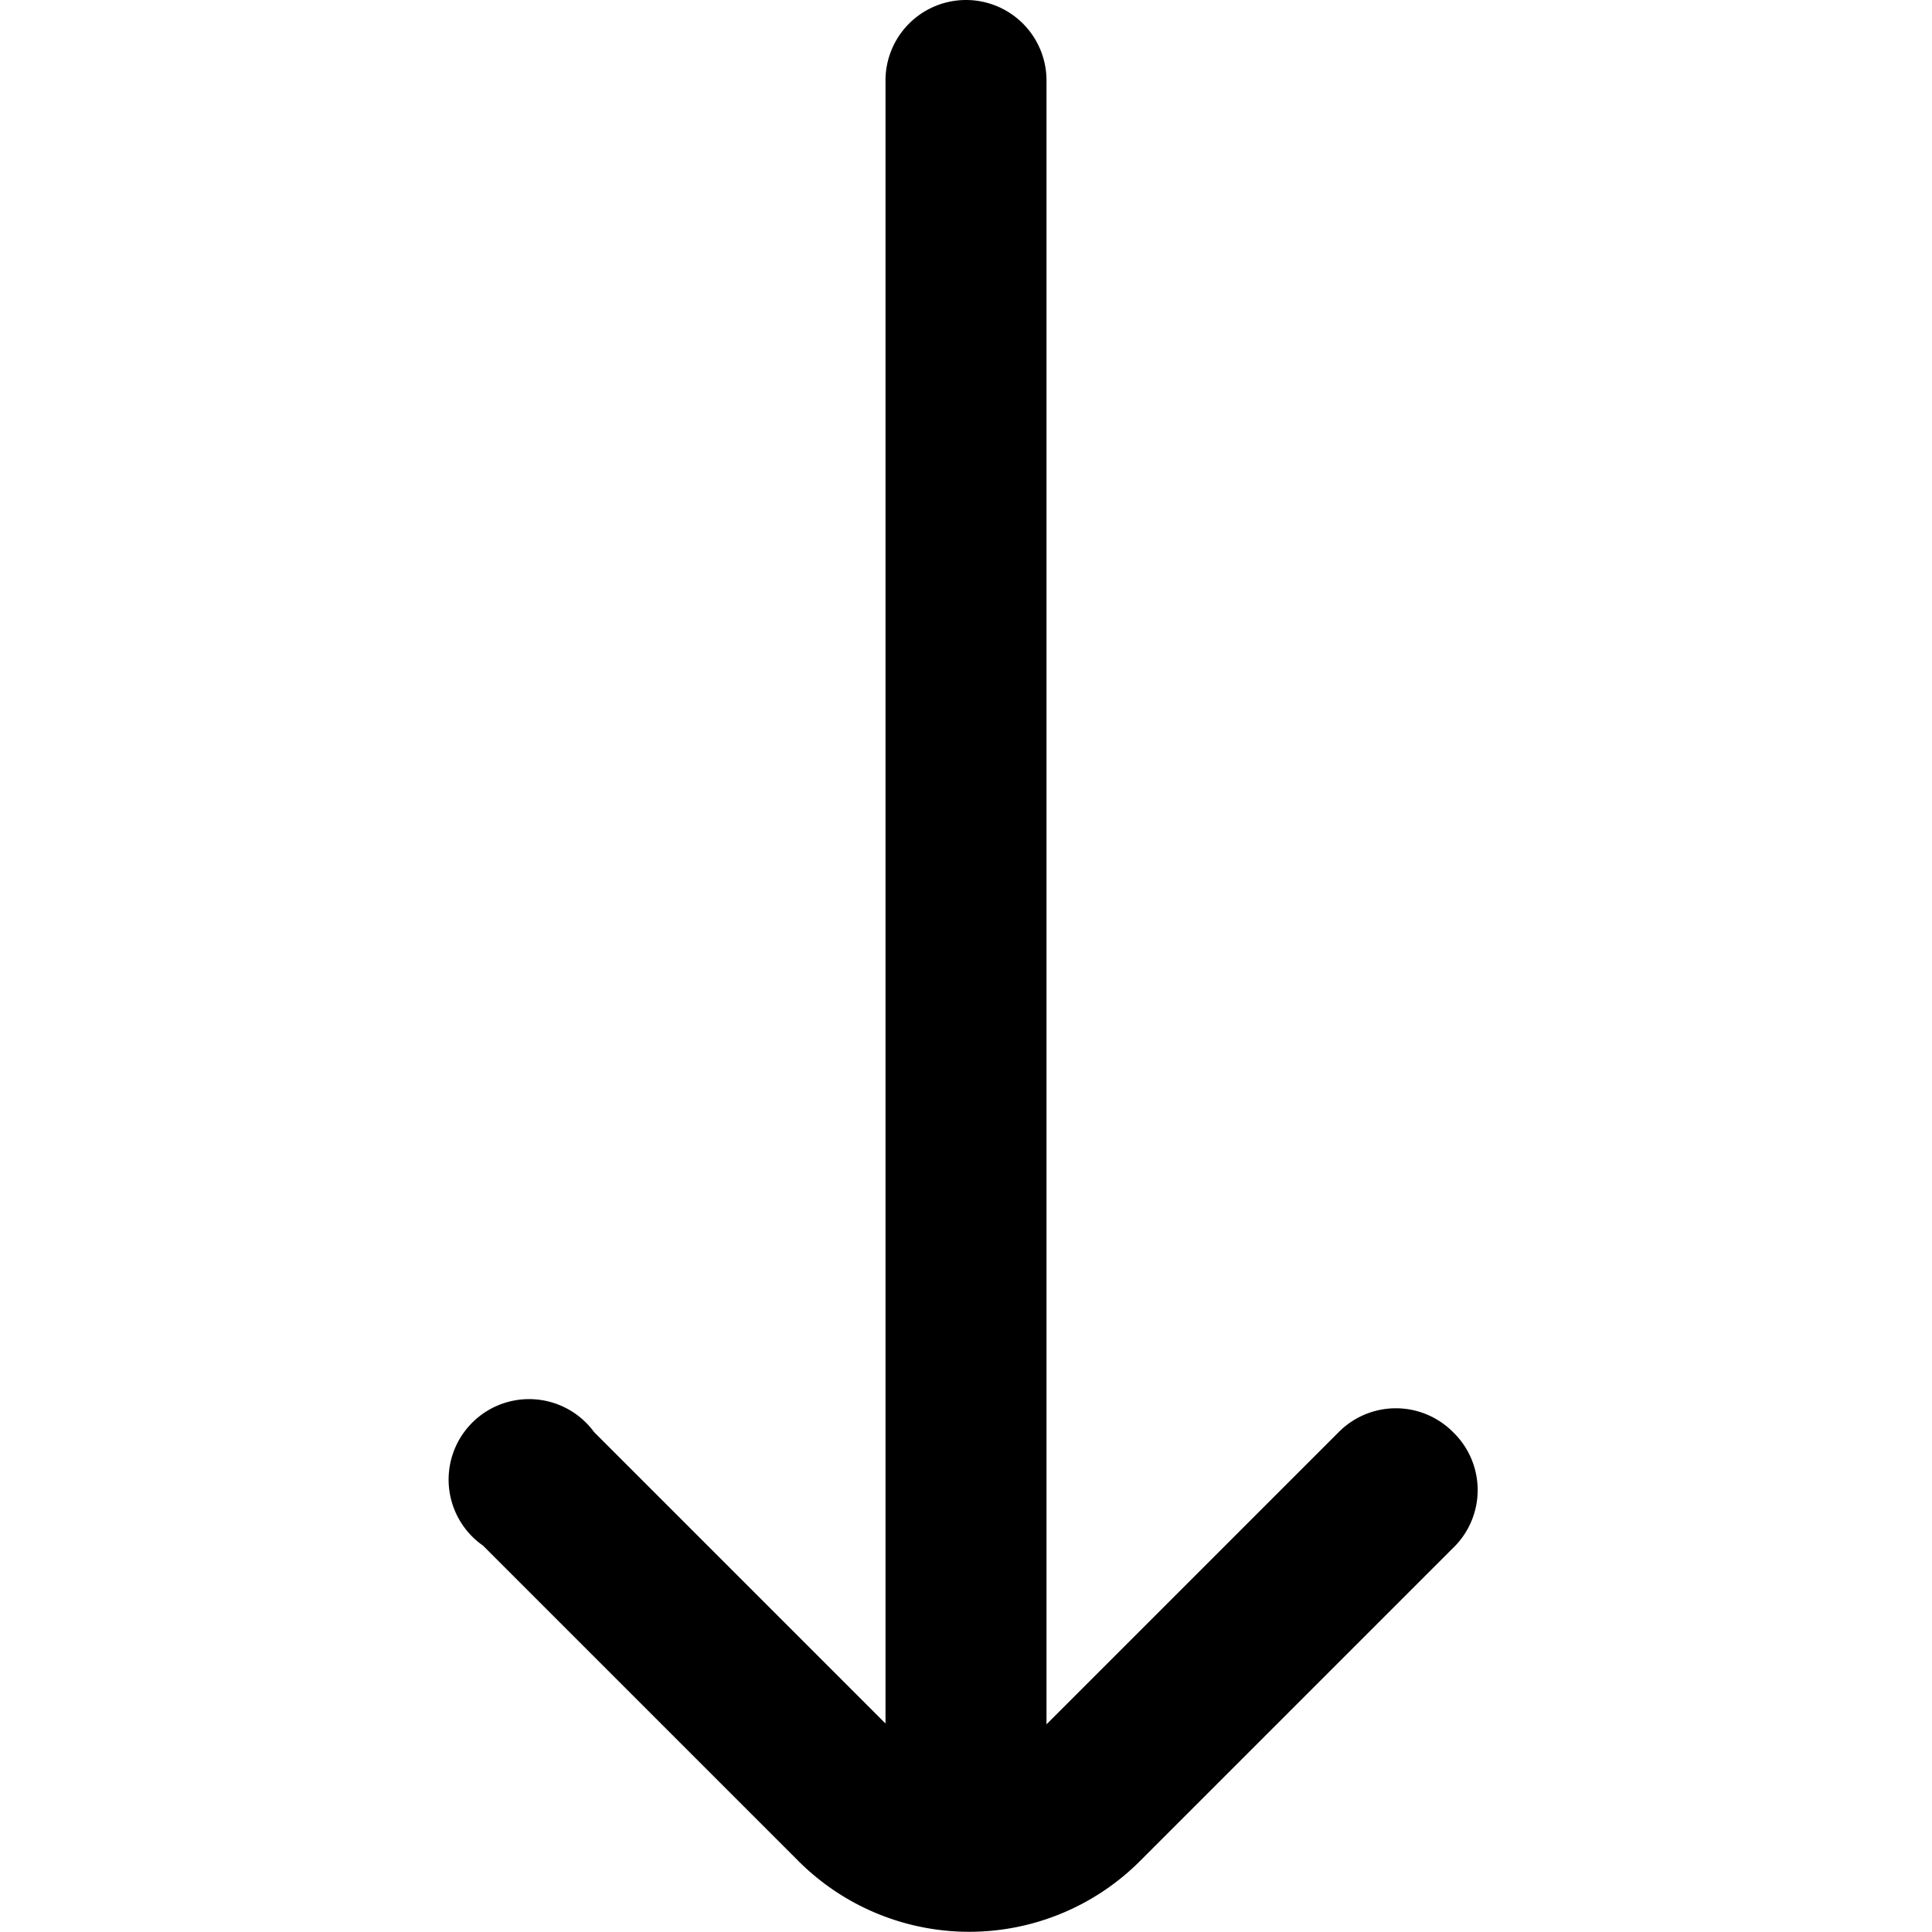
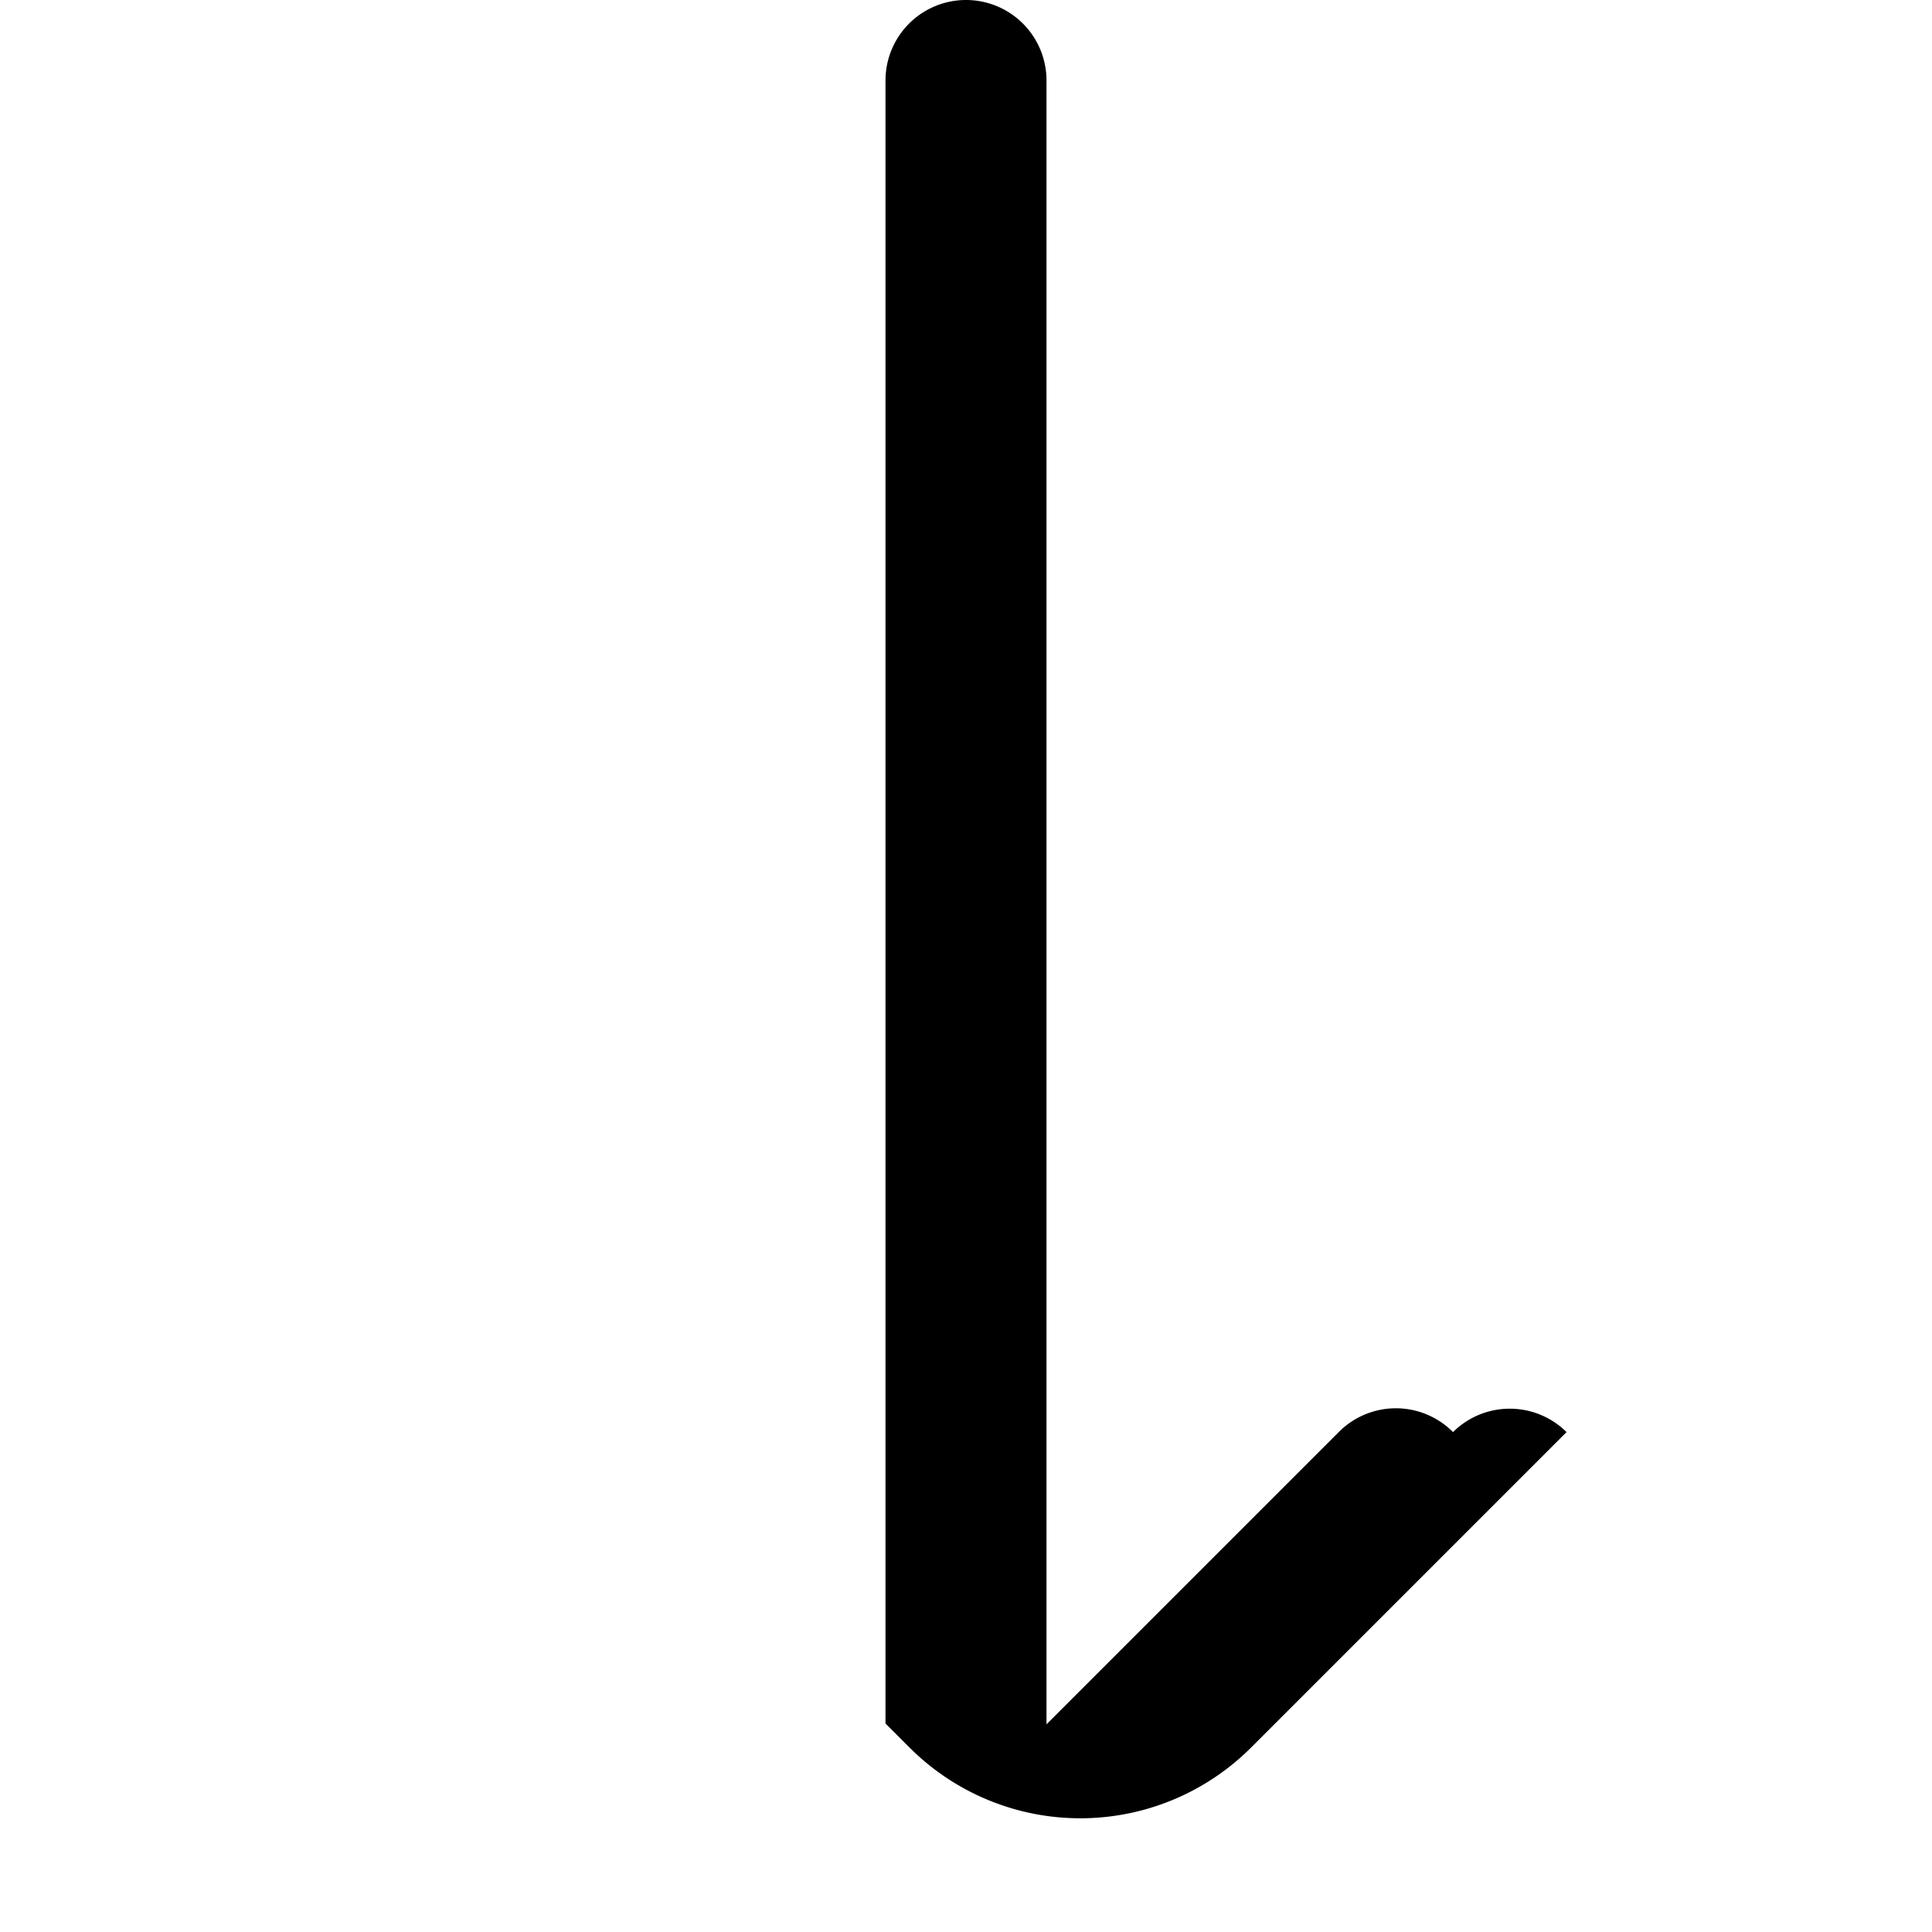
<svg xmlns="http://www.w3.org/2000/svg" id="Outline" viewBox="0 0 24 24" width="512" height="512">
-   <path d="M18.05,17.79a1,1,0,0,0-1.42,0L13,21.42V1a1,1,0,0,0-1-1h0a1,1,0,0,0-1,1V21.41L7.38,17.79A1,1,0,1,0,6,19.2l3.92,3.92a3,3,0,0,0,4.24,0l3.92-3.92A1,1,0,0,0,18.05,17.79Z" />
+   <path d="M18.05,17.79a1,1,0,0,0-1.42,0L13,21.42V1a1,1,0,0,0-1-1h0a1,1,0,0,0-1,1V21.41L7.38,17.79l3.92,3.92a3,3,0,0,0,4.24,0l3.92-3.92A1,1,0,0,0,18.05,17.79Z" />
</svg>